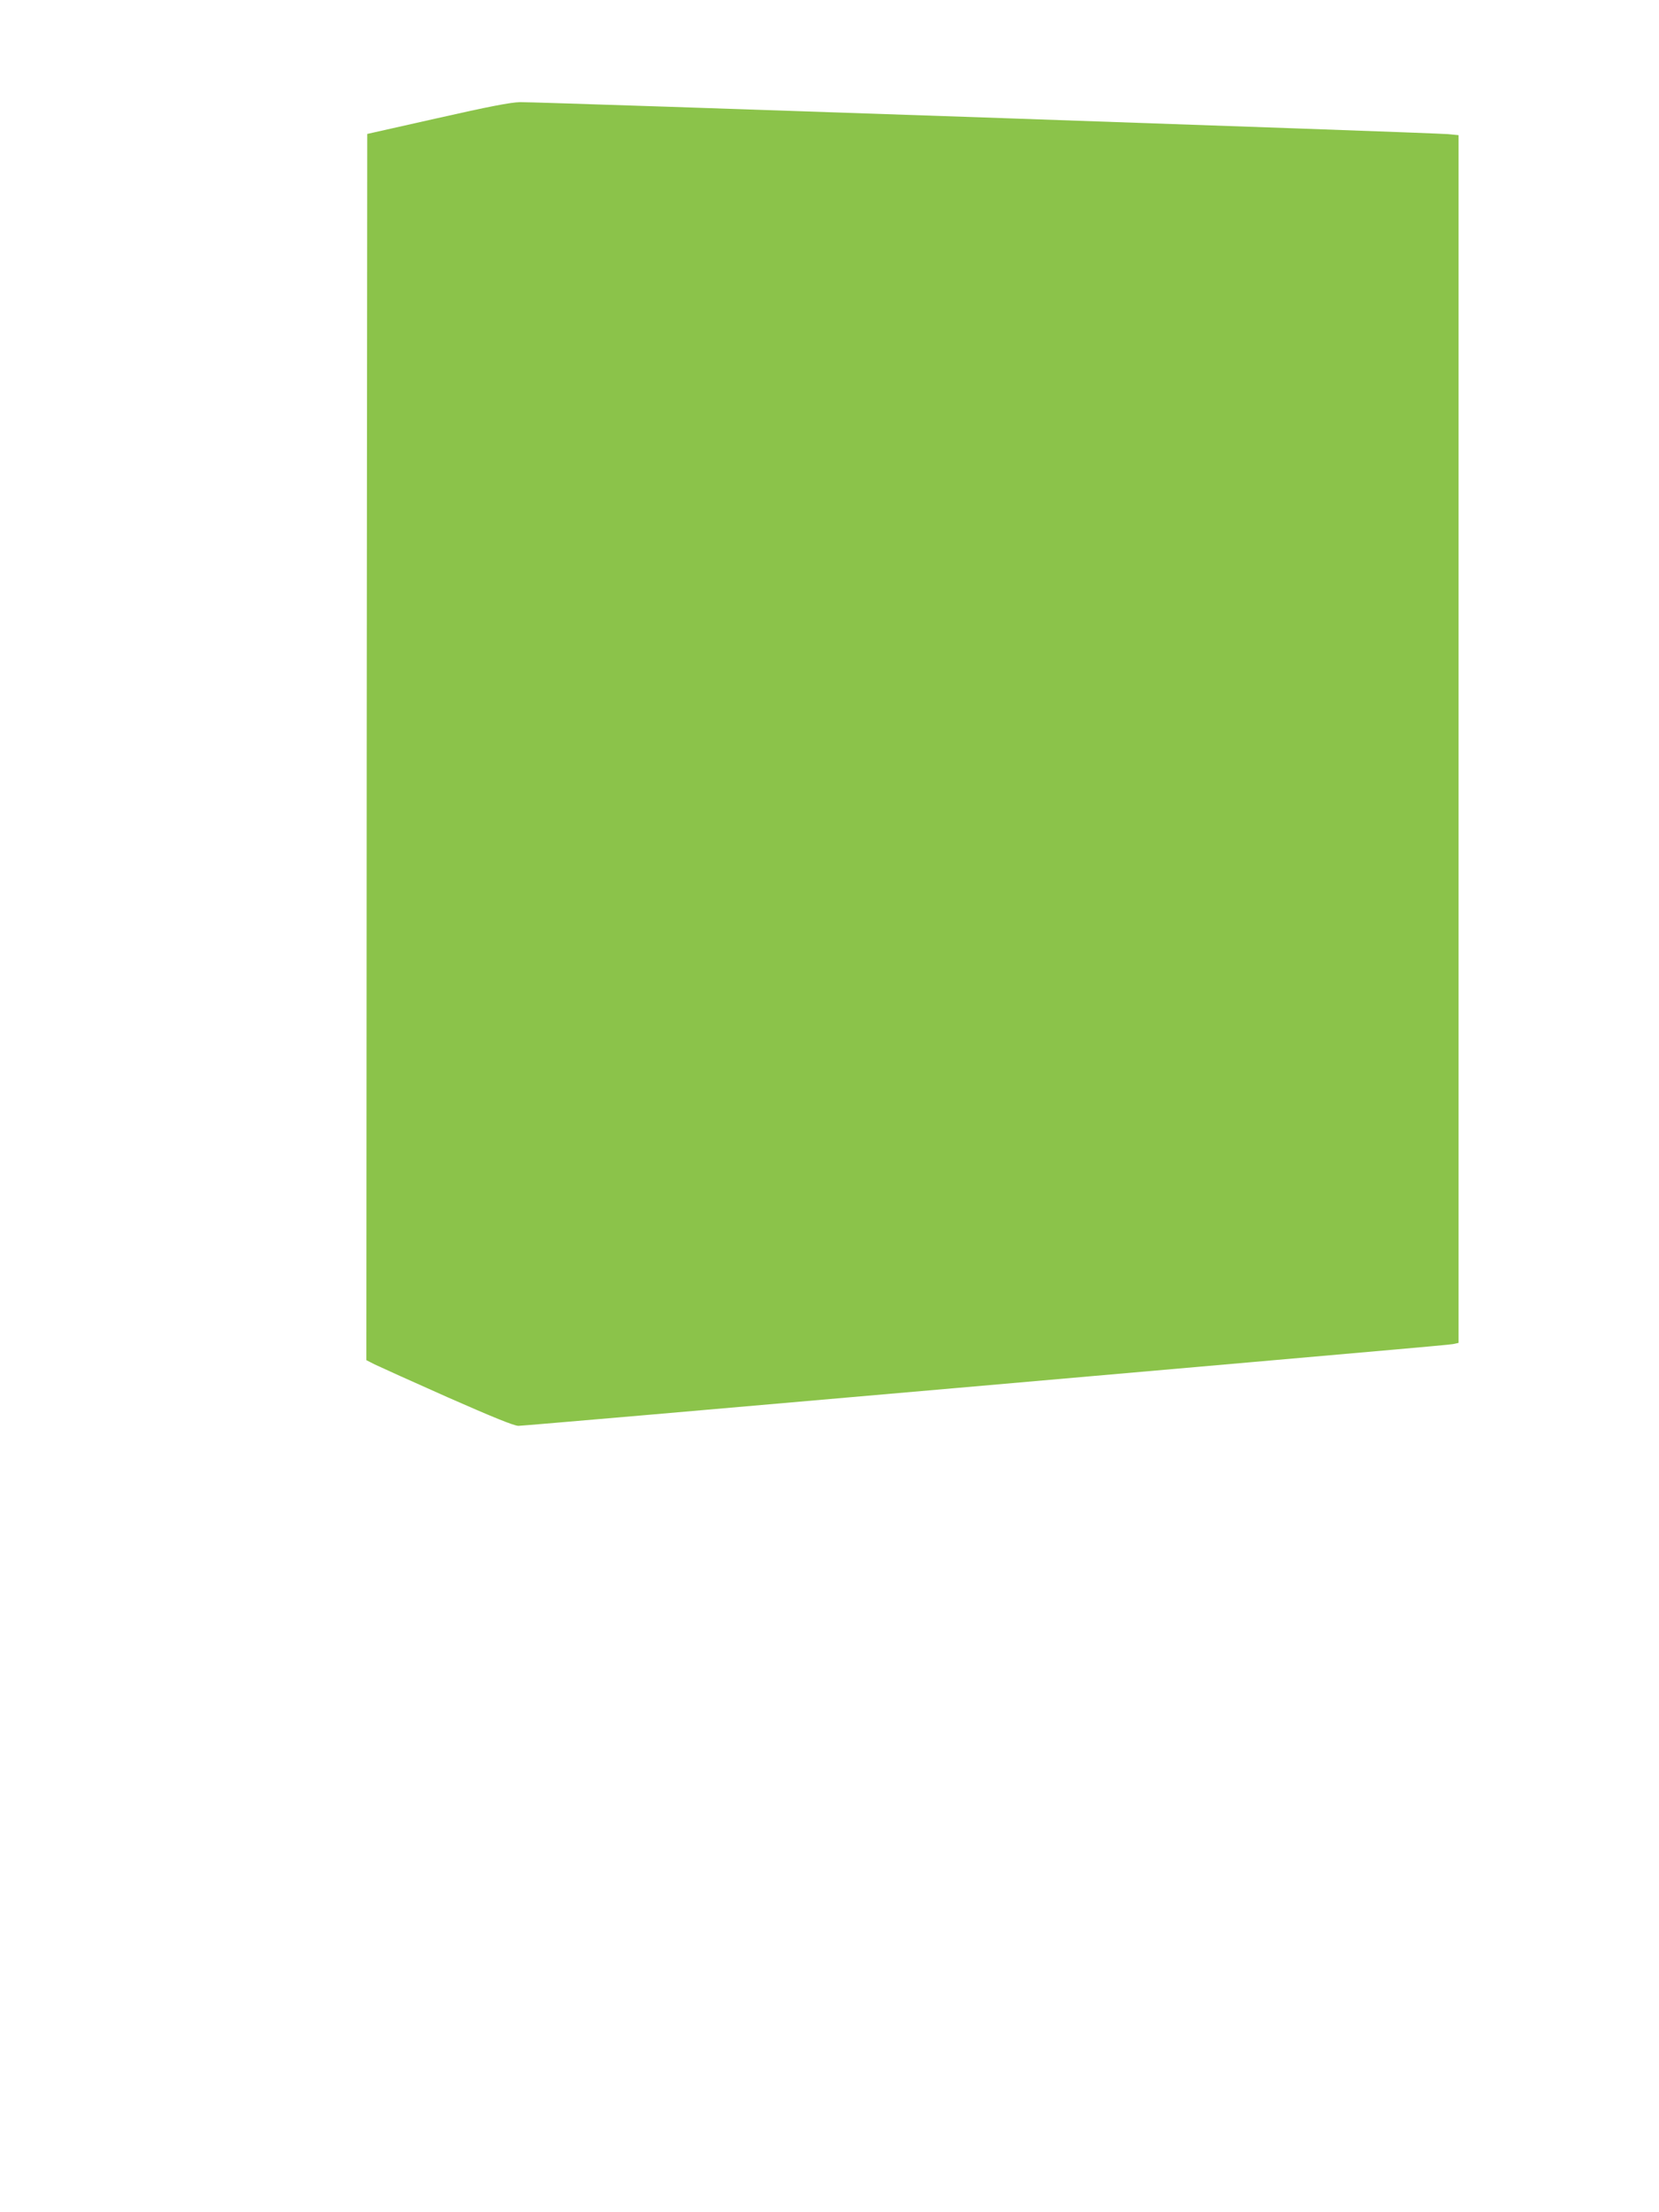
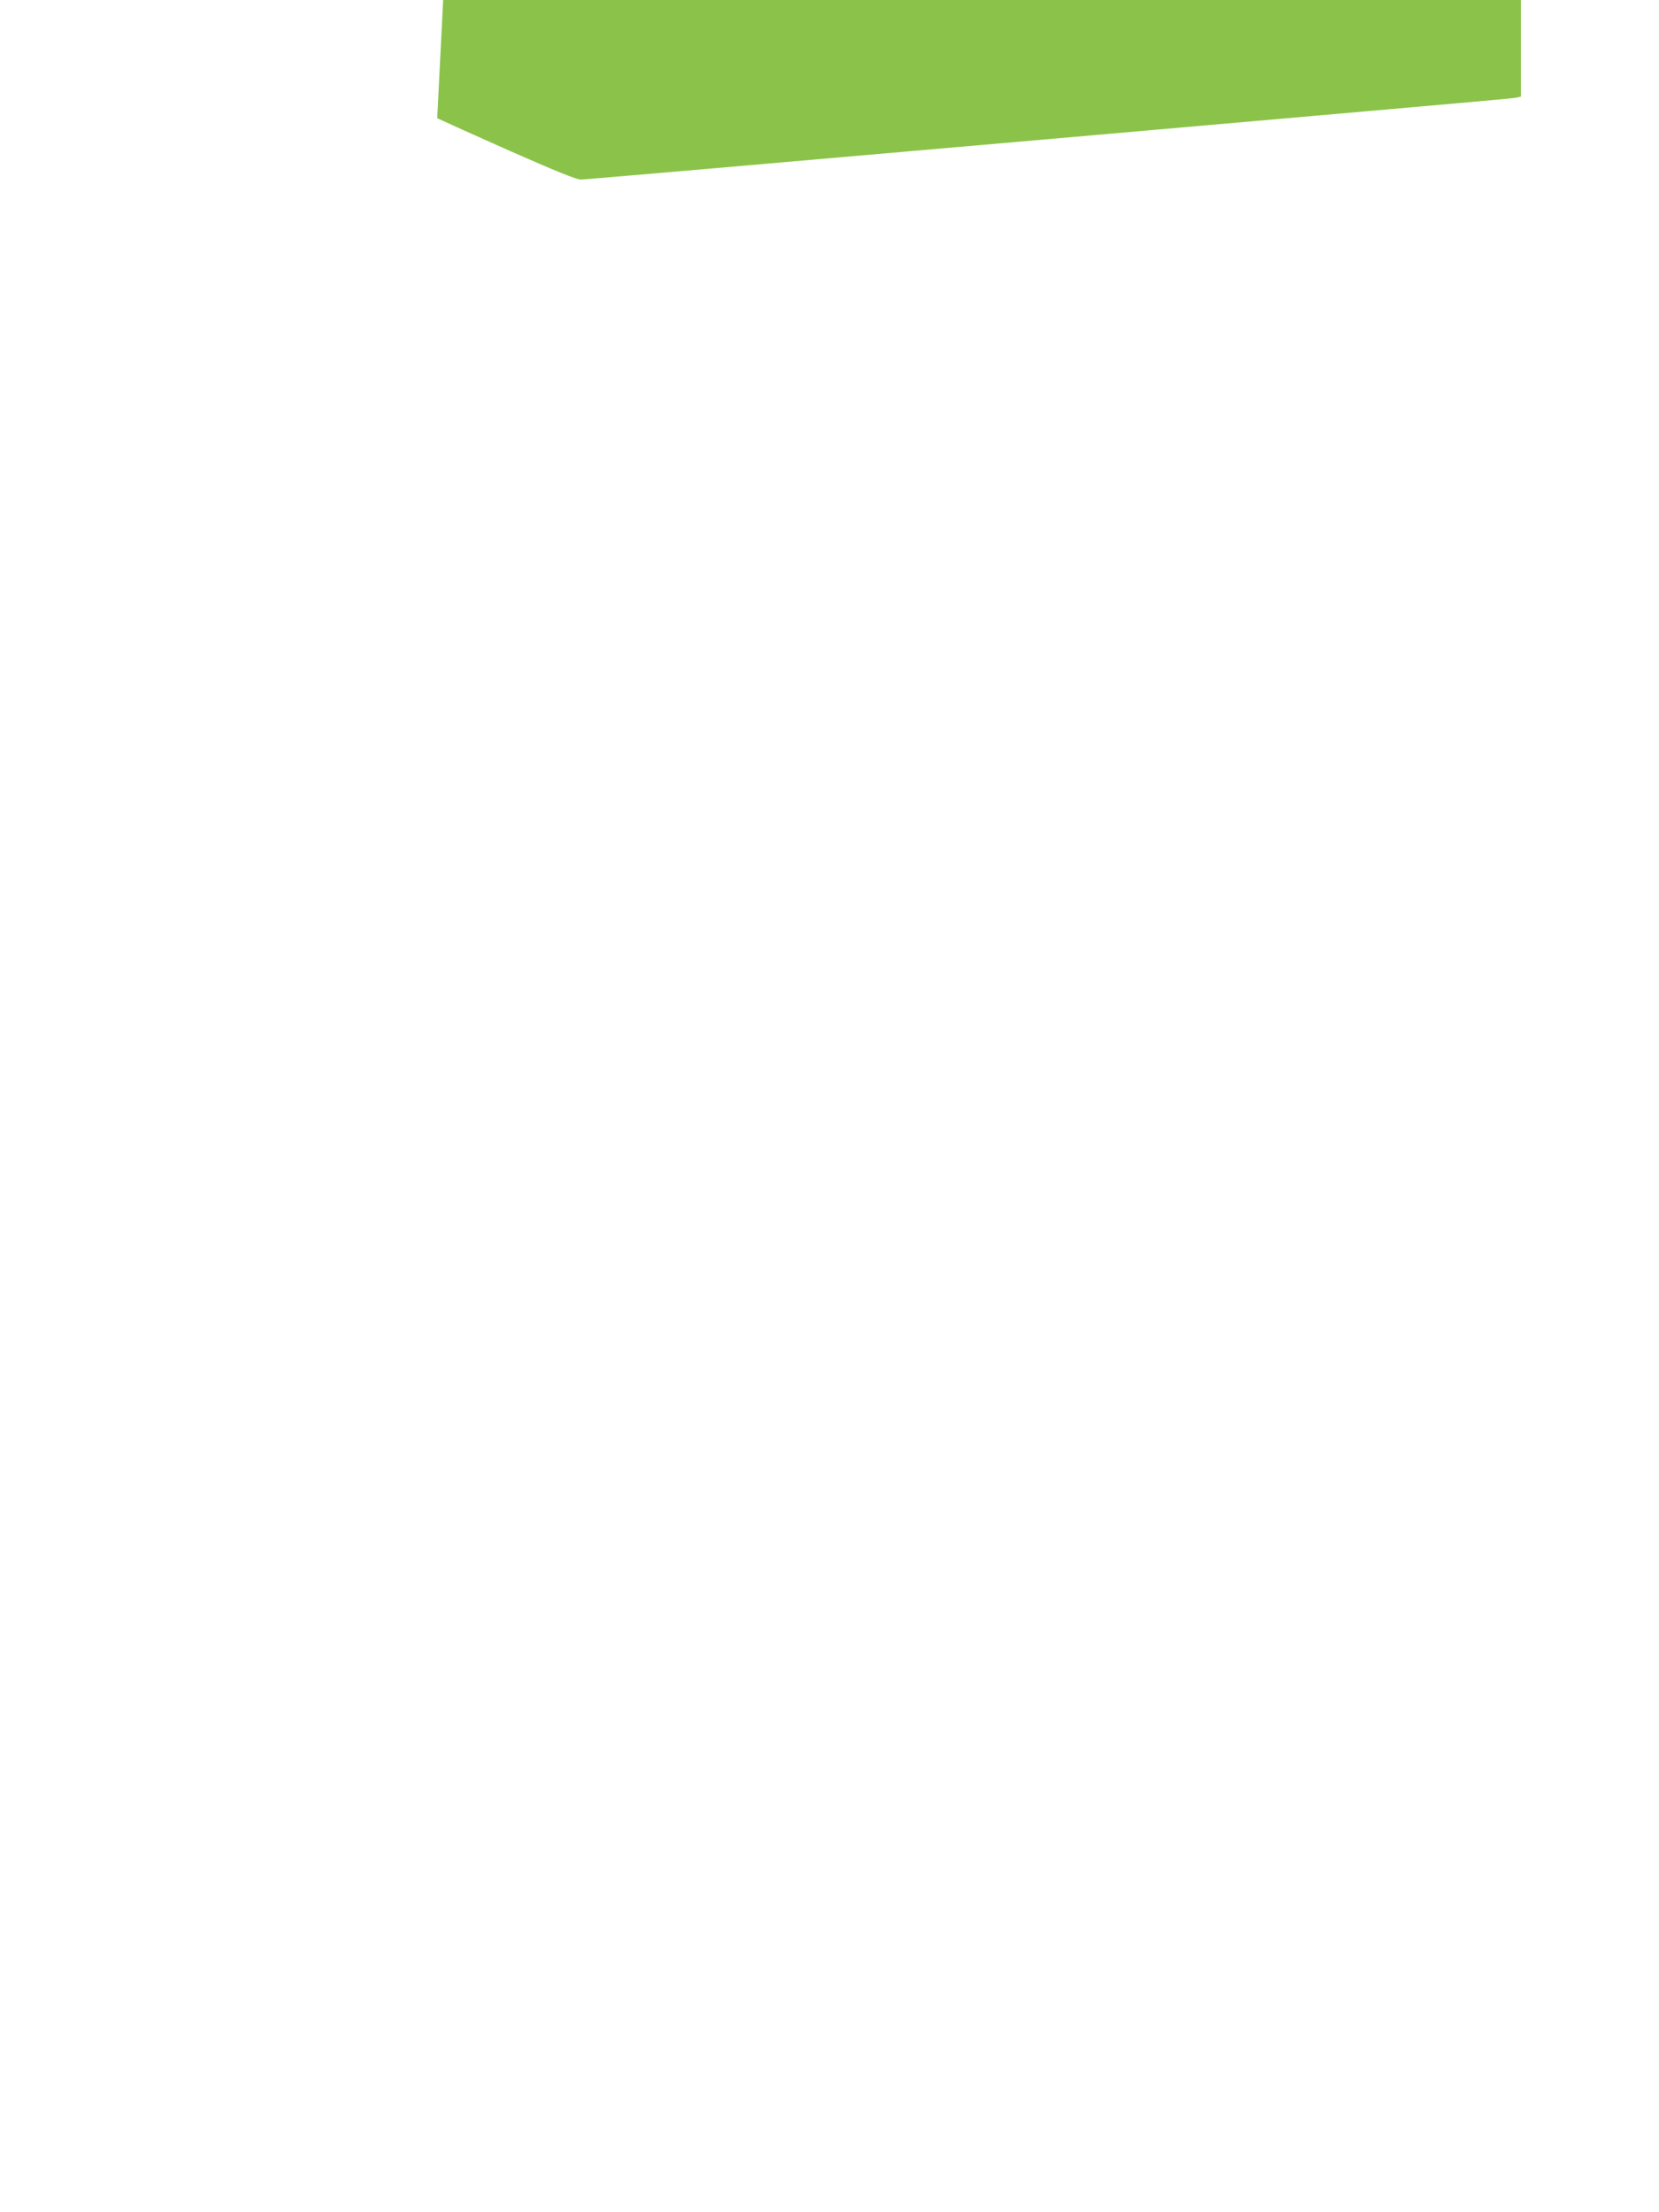
<svg xmlns="http://www.w3.org/2000/svg" version="1.0" width="960pt" height="1280pt" viewBox="0 0 960 1280" preserveAspectRatio="xMidYMid meet">
  <g transform="translate(0,1280) scale(0.1,-0.1)" fill="#8bc34a" stroke="none">
-     <path d="M2530 12116 l-405 -91 -3 -3547 -2 -3548 49 -25 c27 -13 217 -99 422 -190 261 -115 384 -165 409 -165 20 0 1166 99 2546 220 2947 258 2843 249 2872 255 l22 5 0 3494 0 3494 -62 6 c-88 8 -5276 187 -5368 185 -55 -1 -184 -26 -480 -93z" />
+     <path d="M2530 12116 c27 -13 217 -99 422 -190 261 -115 384 -165 409 -165 20 0 1166 99 2546 220 2947 258 2843 249 2872 255 l22 5 0 3494 0 3494 -62 6 c-88 8 -5276 187 -5368 185 -55 -1 -184 -26 -480 -93z" />
  </g>
</svg>